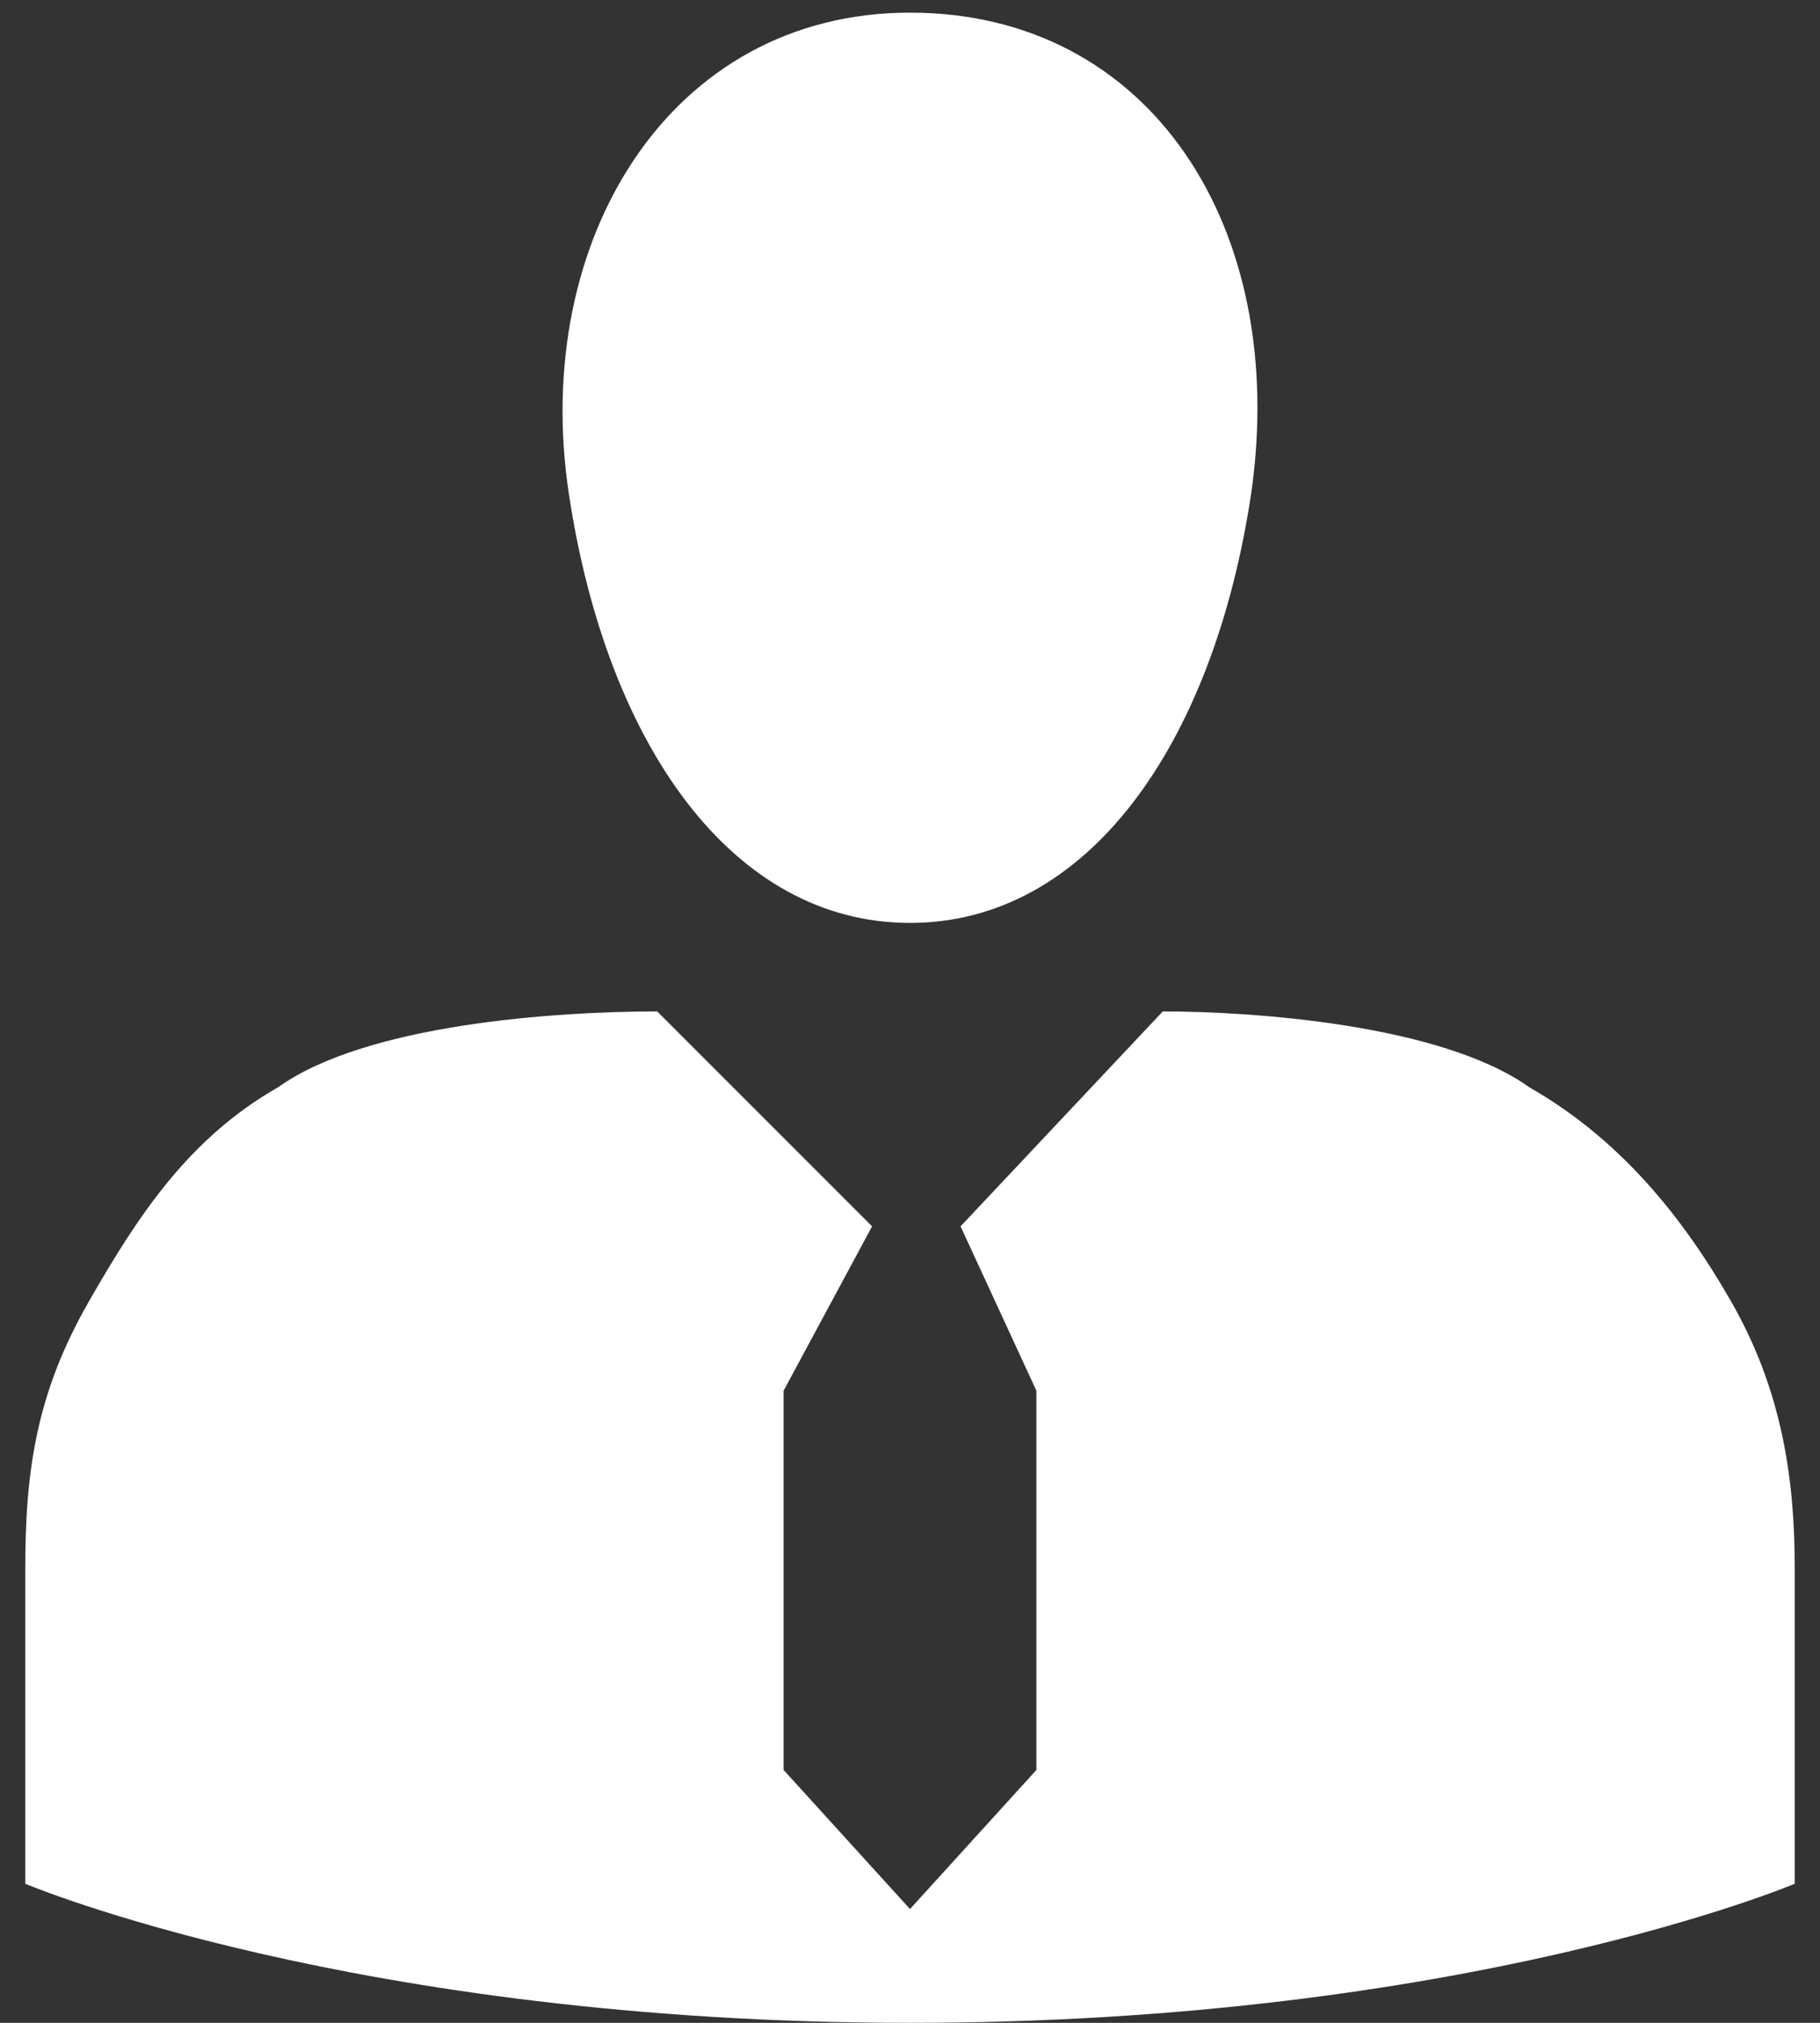
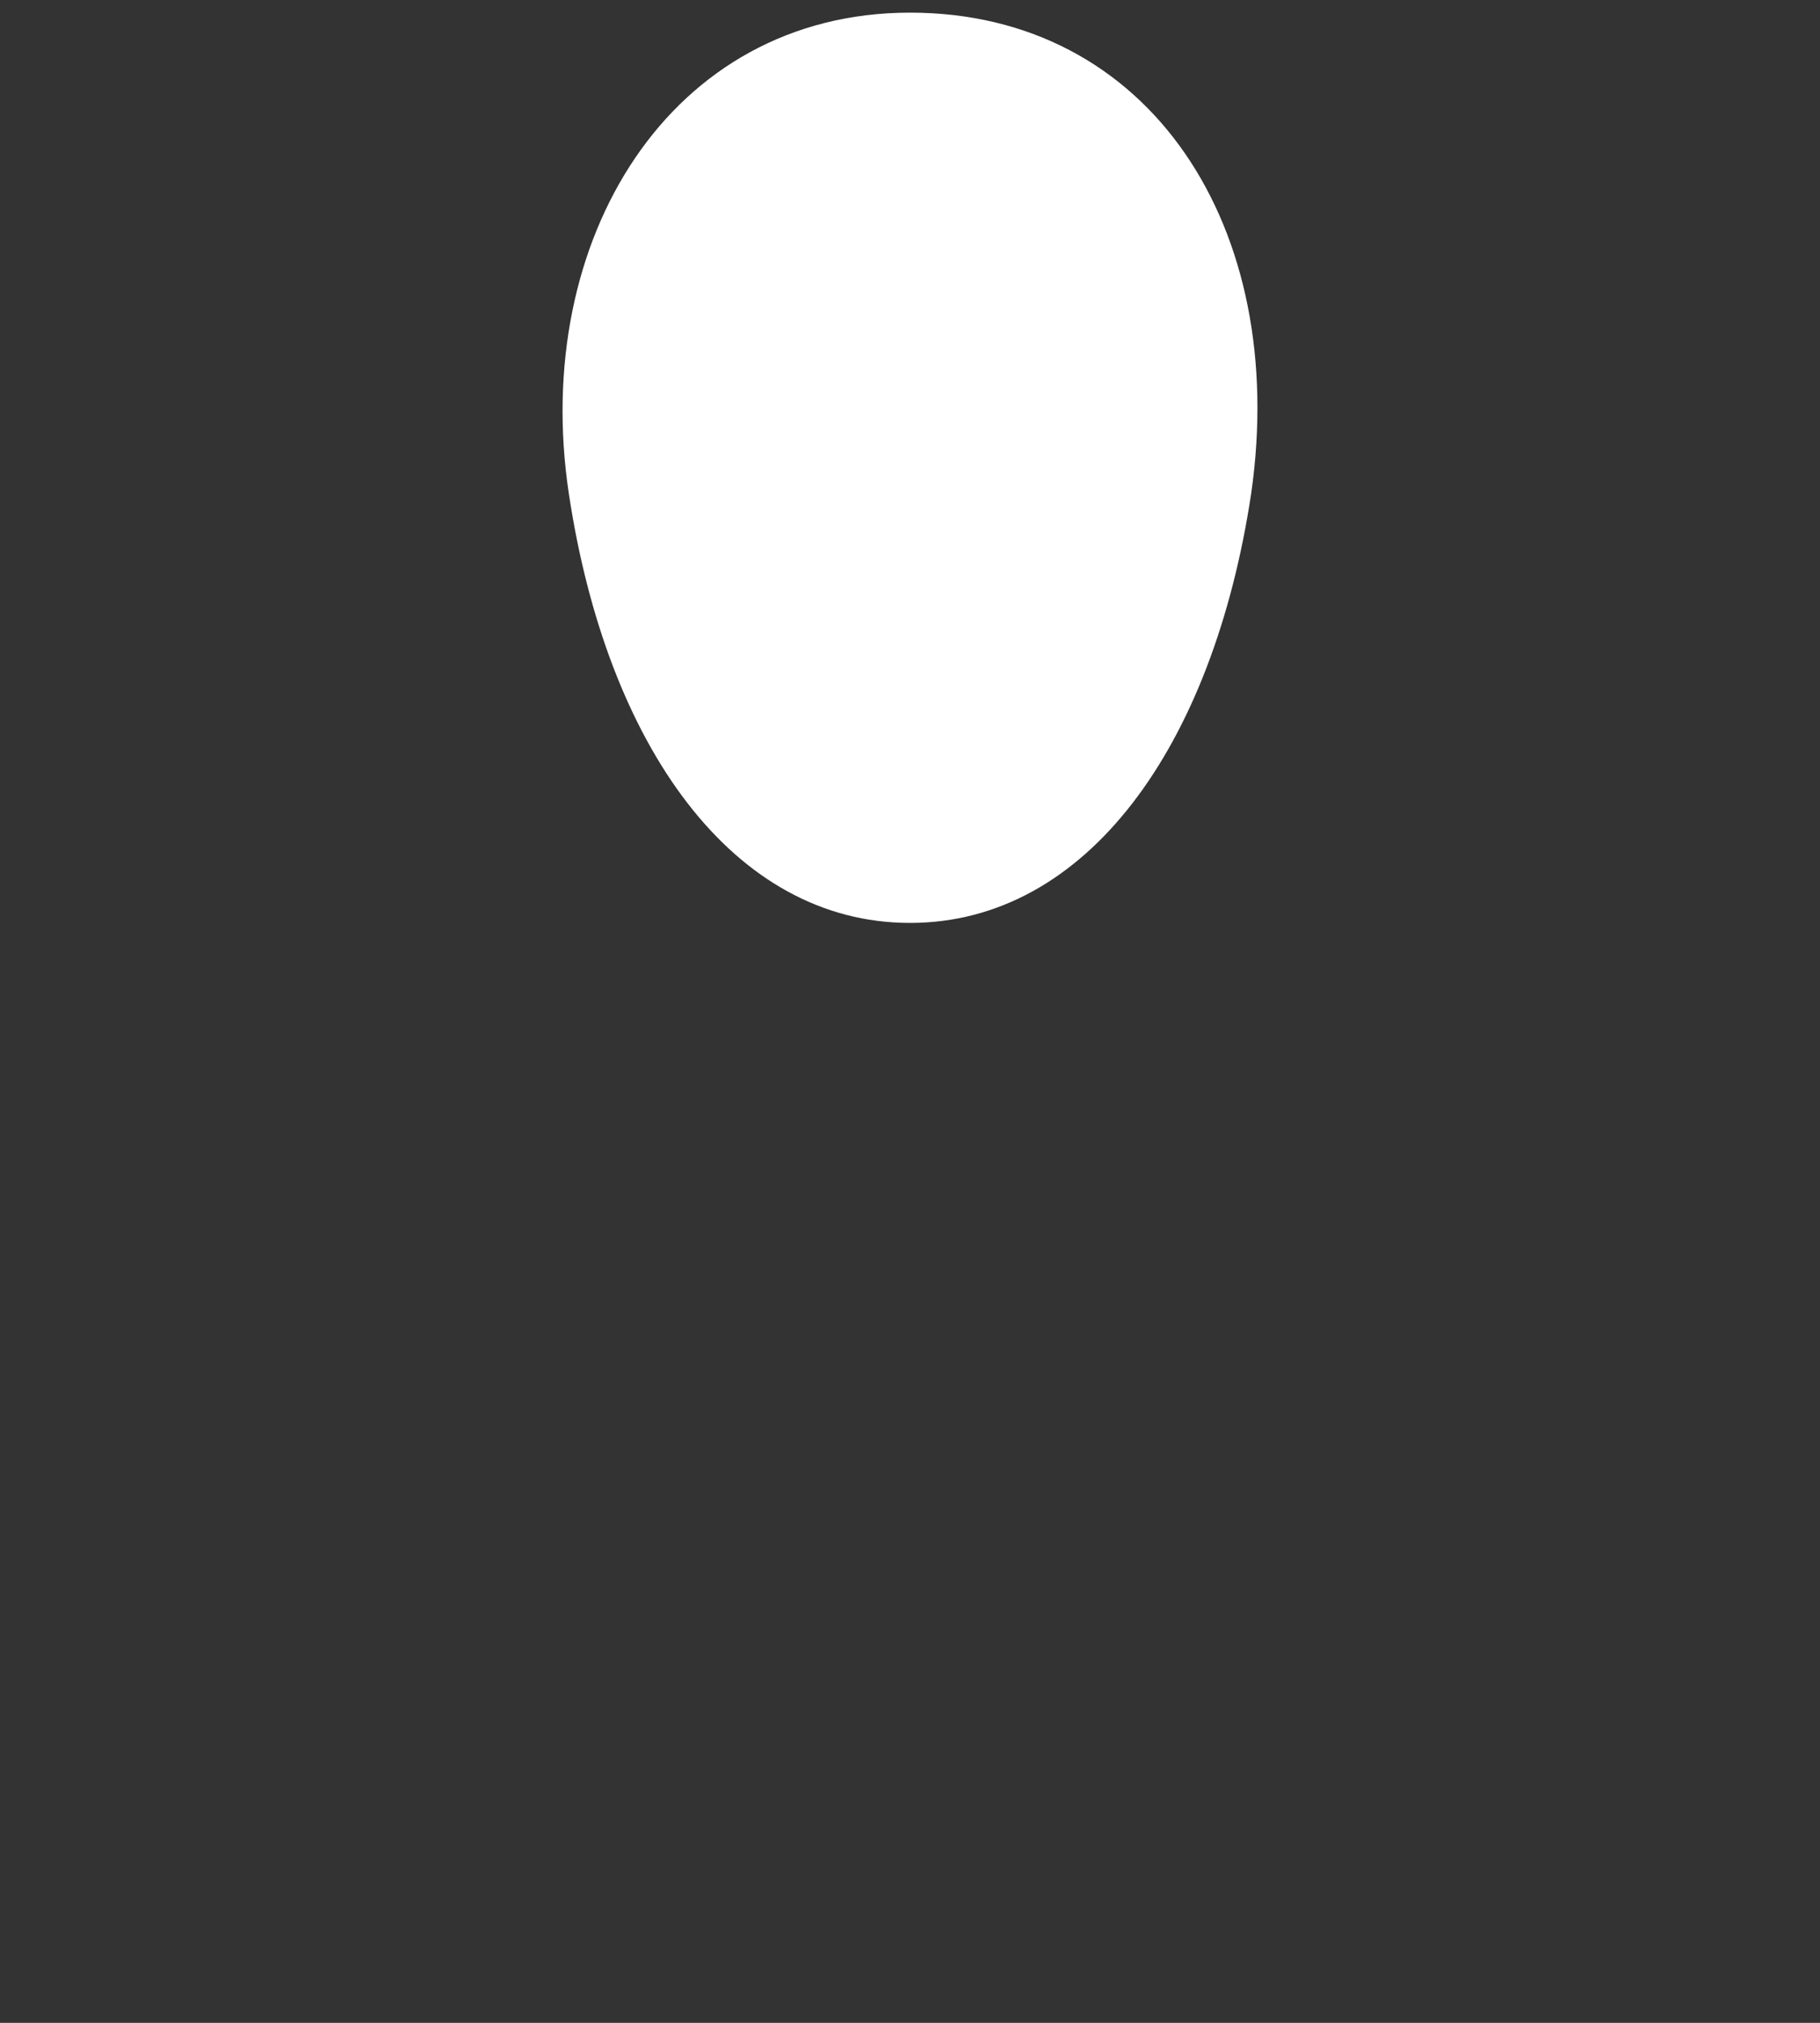
<svg xmlns="http://www.w3.org/2000/svg" width="36" height="40" viewBox="0 0 36 40" fill="none">
  <rect x="0" y="0" width="36" height="40" fill="#333333" stroke="none" />
-   <path d="M35.5 37.25V31C35.5 29.25 35.25 27.5 34.25 25.75C33.25 24 32 22.5 30.25 21.5C28.5 20.25 24.75 20 23 20L19 24.25L20.5 27.5V35L18 37.75L15.5 35V27.5L17.25 24.25L13 20C11 20 7.25 20.25 5.5 21.5C3.75 22.5 2.75 24 1.75 25.75C0.75 27.5 0.5 29 0.5 31V37.25C0.5 37.25 7 40 18 40C29 40 35.5 37.25 35.5 37.25Z" fill="#fff" />
  <path d="M18 0.25C13.25 0.25 10.5 4.75 11.25 9.75C12 14.75 14.5 18.25 18 18.25C21.5 18.25 24 14.75 24.75 9.75C25.5 4.5 22.75 0.25 18 0.25Z" fill="#fff" />
</svg>